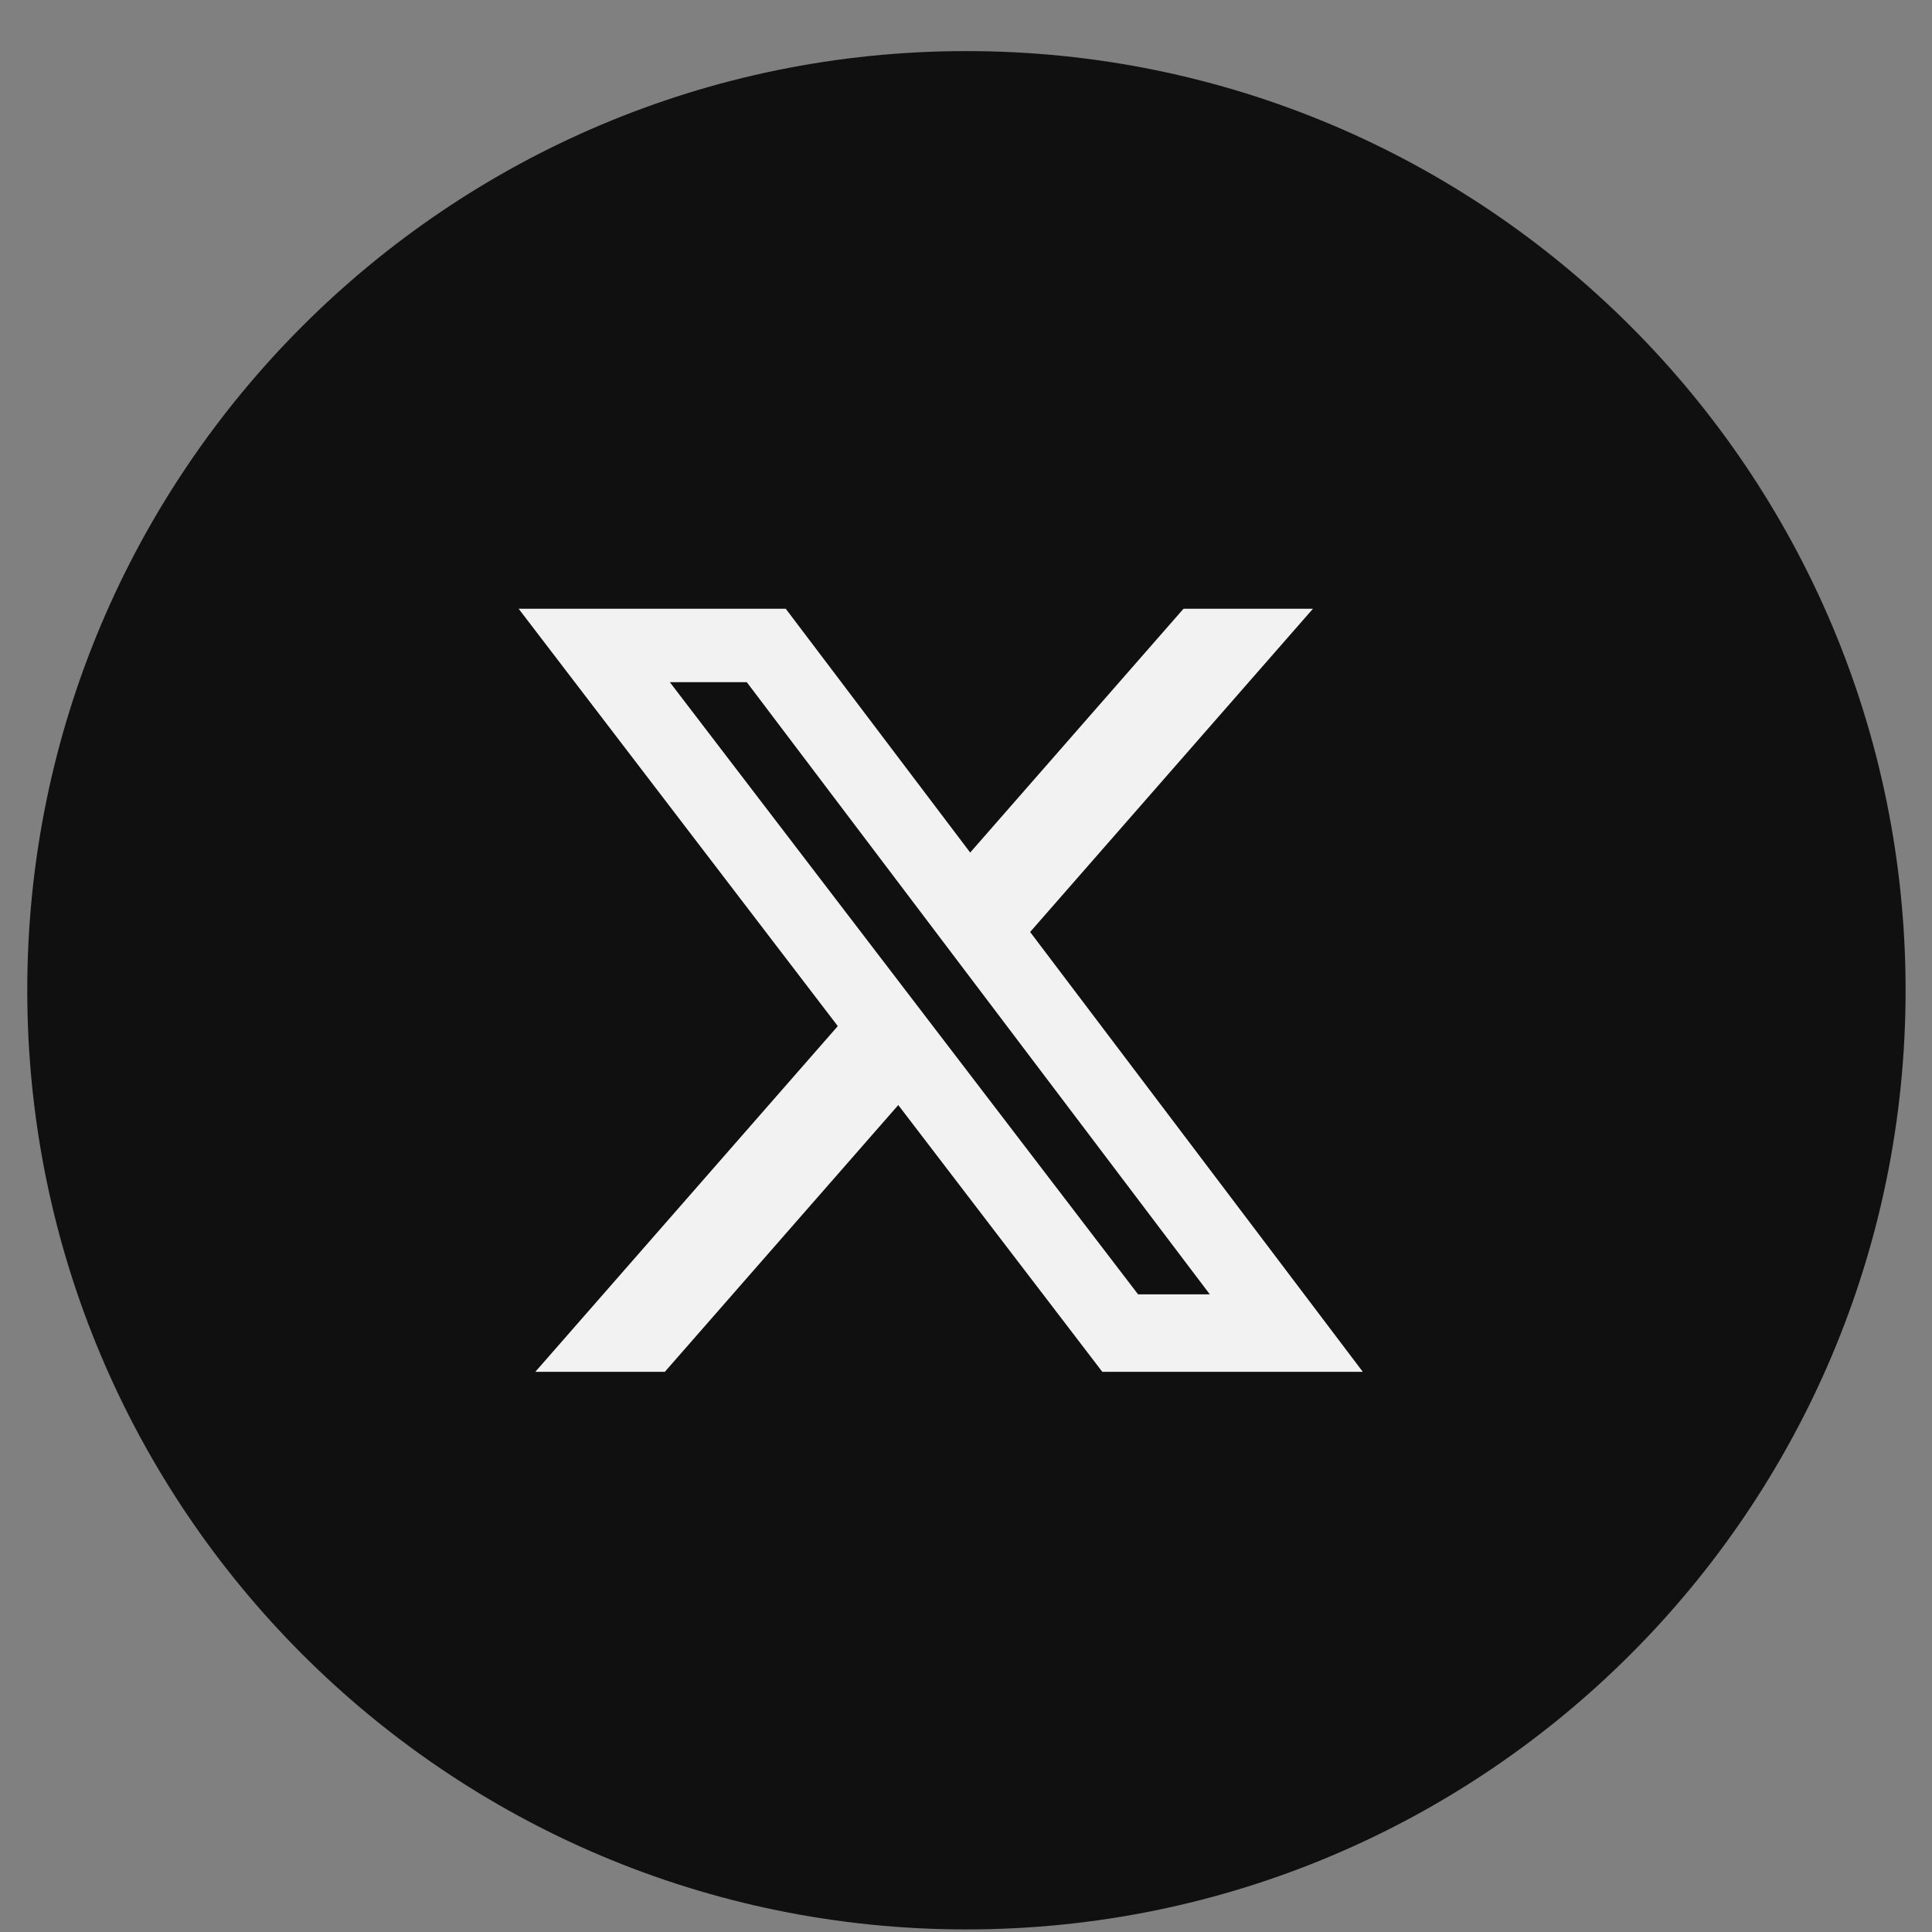
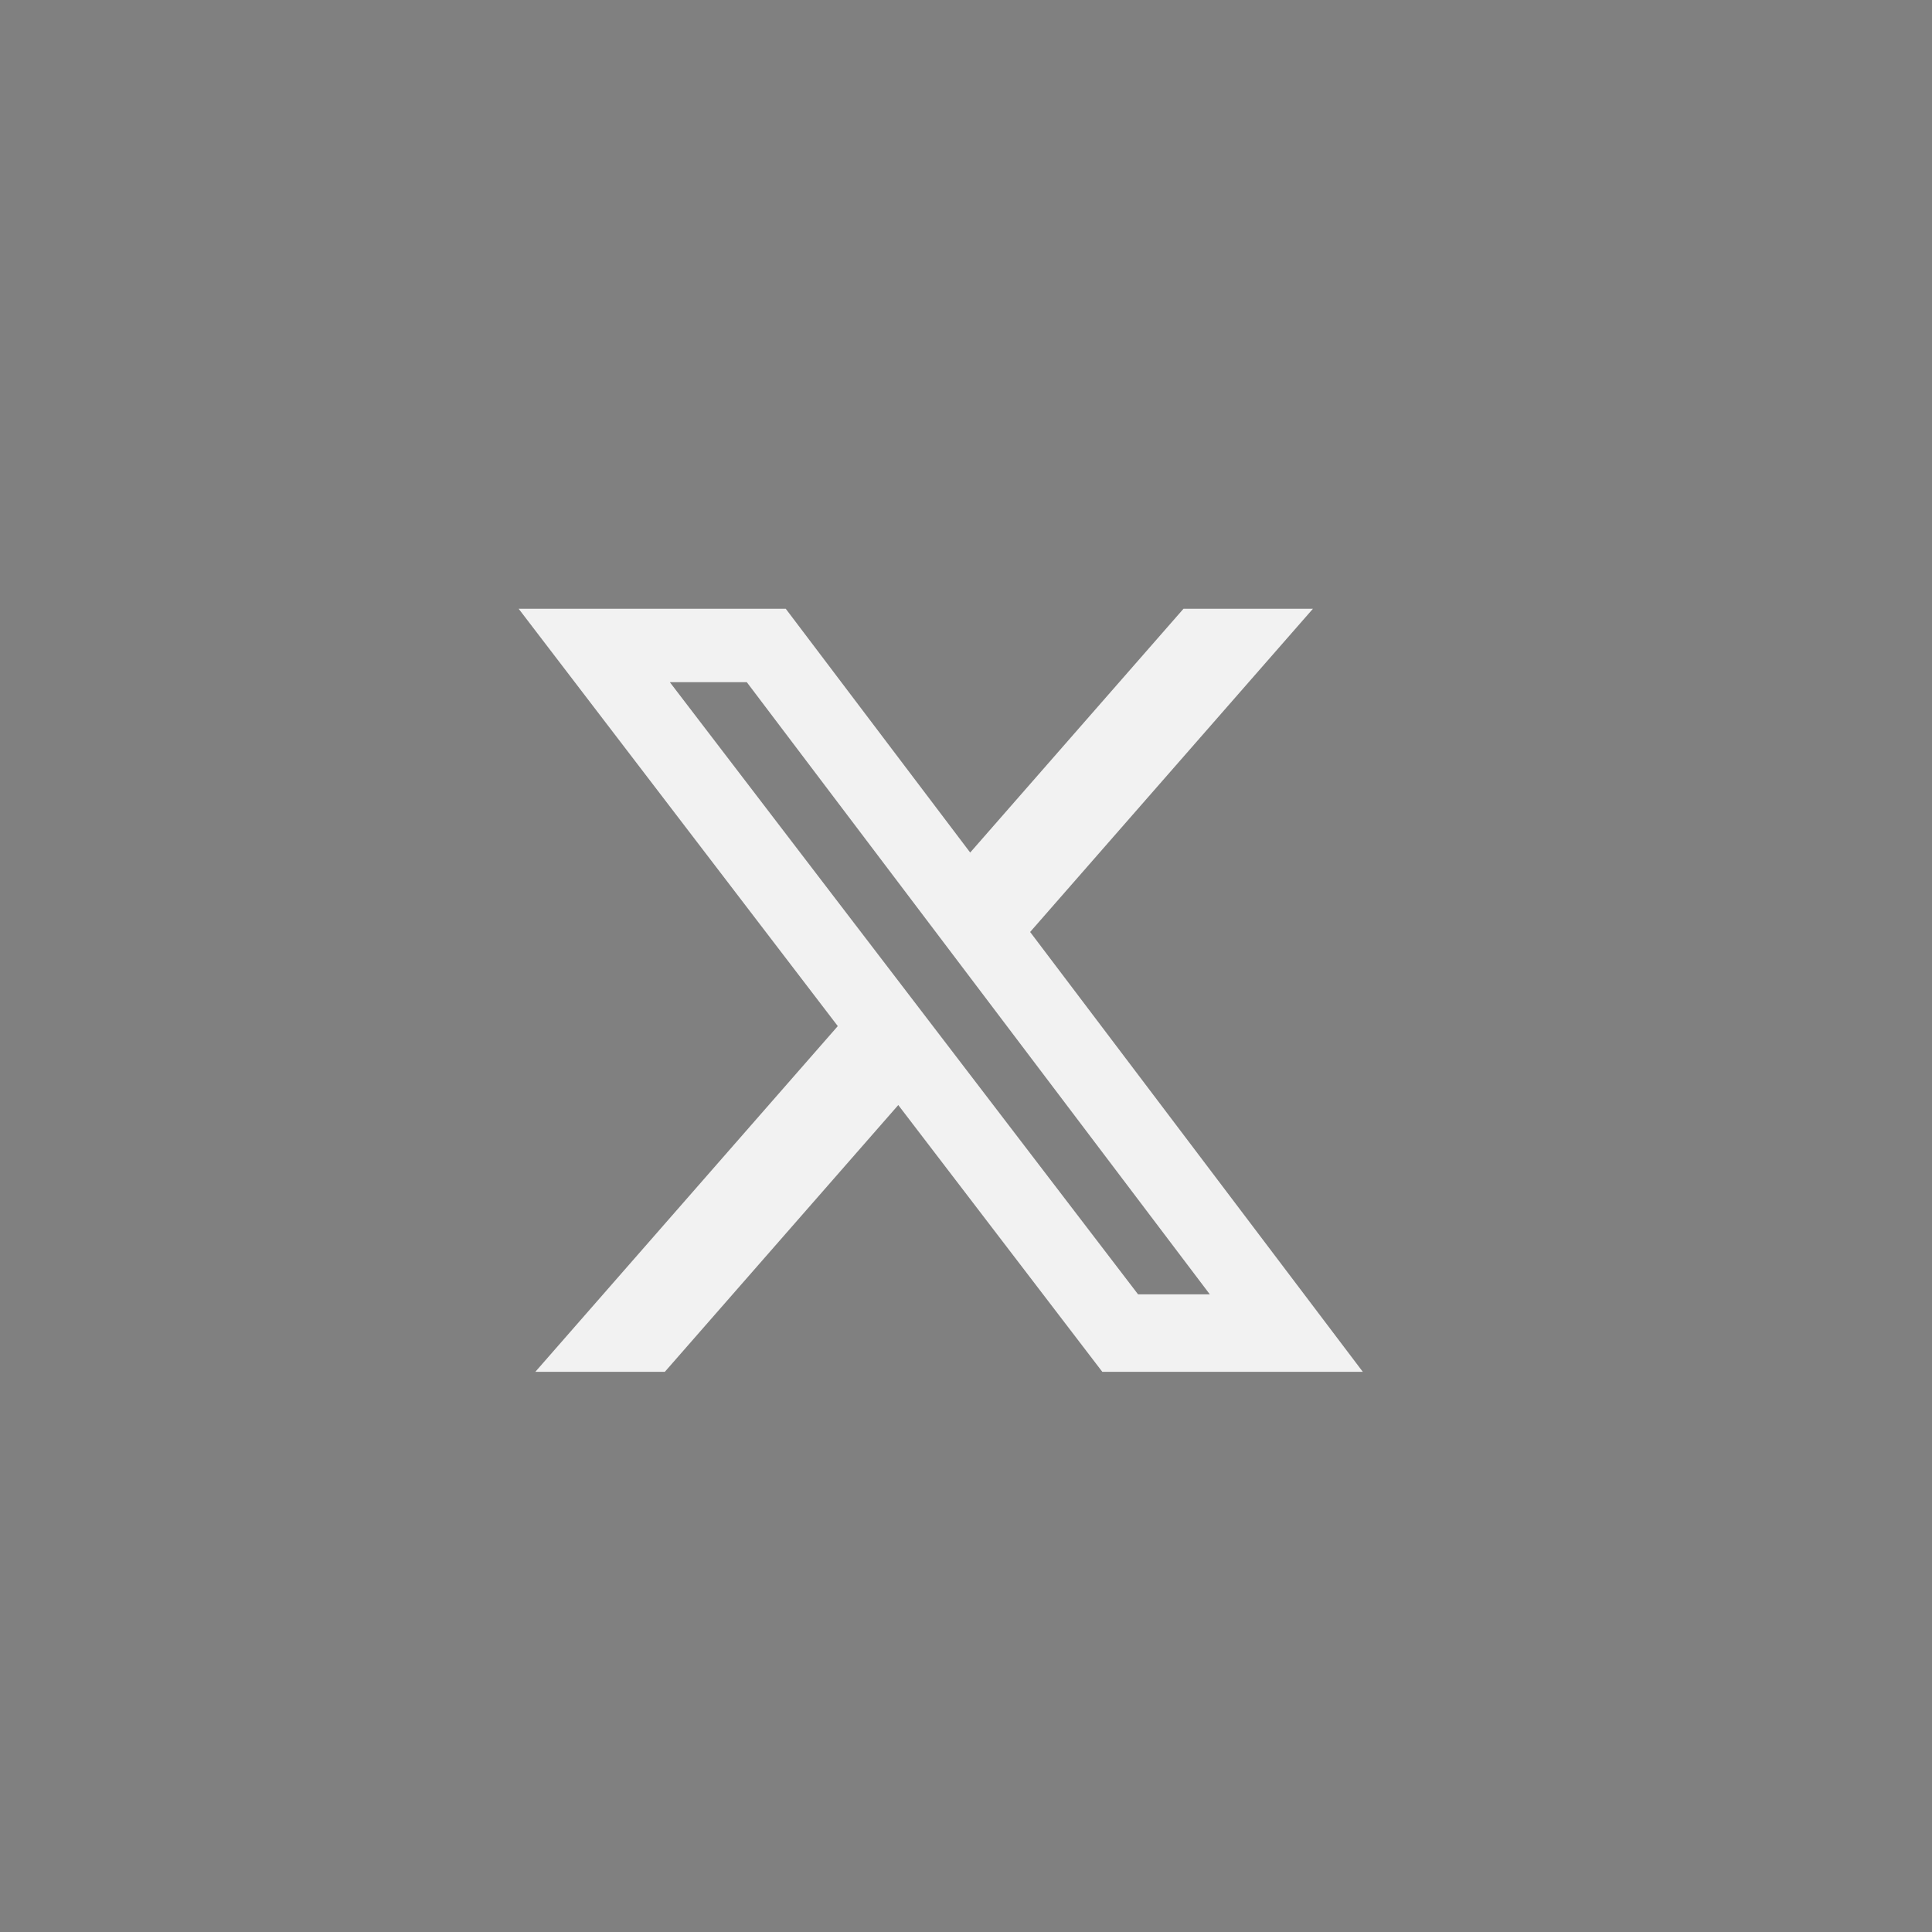
<svg xmlns="http://www.w3.org/2000/svg" width="36" height="36" viewBox="0 0 36 36" fill="none">
  <rect x="0" y="0" width="36" height="36" fill="#808080" stroke="none" />
-   <path d="M18.008 35.952C27.673 35.952 35.508 28.117 35.508 18.452C35.508 8.787 27.673 0.952 18.008 0.952C8.343 0.952 0.508 8.787 0.508 18.452C0.508 28.117 8.343 35.952 18.008 35.952Z" fill="#101010" />
  <path d="M22.053 11.343H24.465L19.195 17.366L25.394 25.562H20.54L16.738 20.591L12.388 25.562H9.975L15.611 19.12L9.664 11.343H14.641L18.078 15.886L22.053 11.343ZM21.206 24.118H22.543L13.915 12.711H12.481L21.206 24.118Z" fill="#F2F2F2" />
</svg>